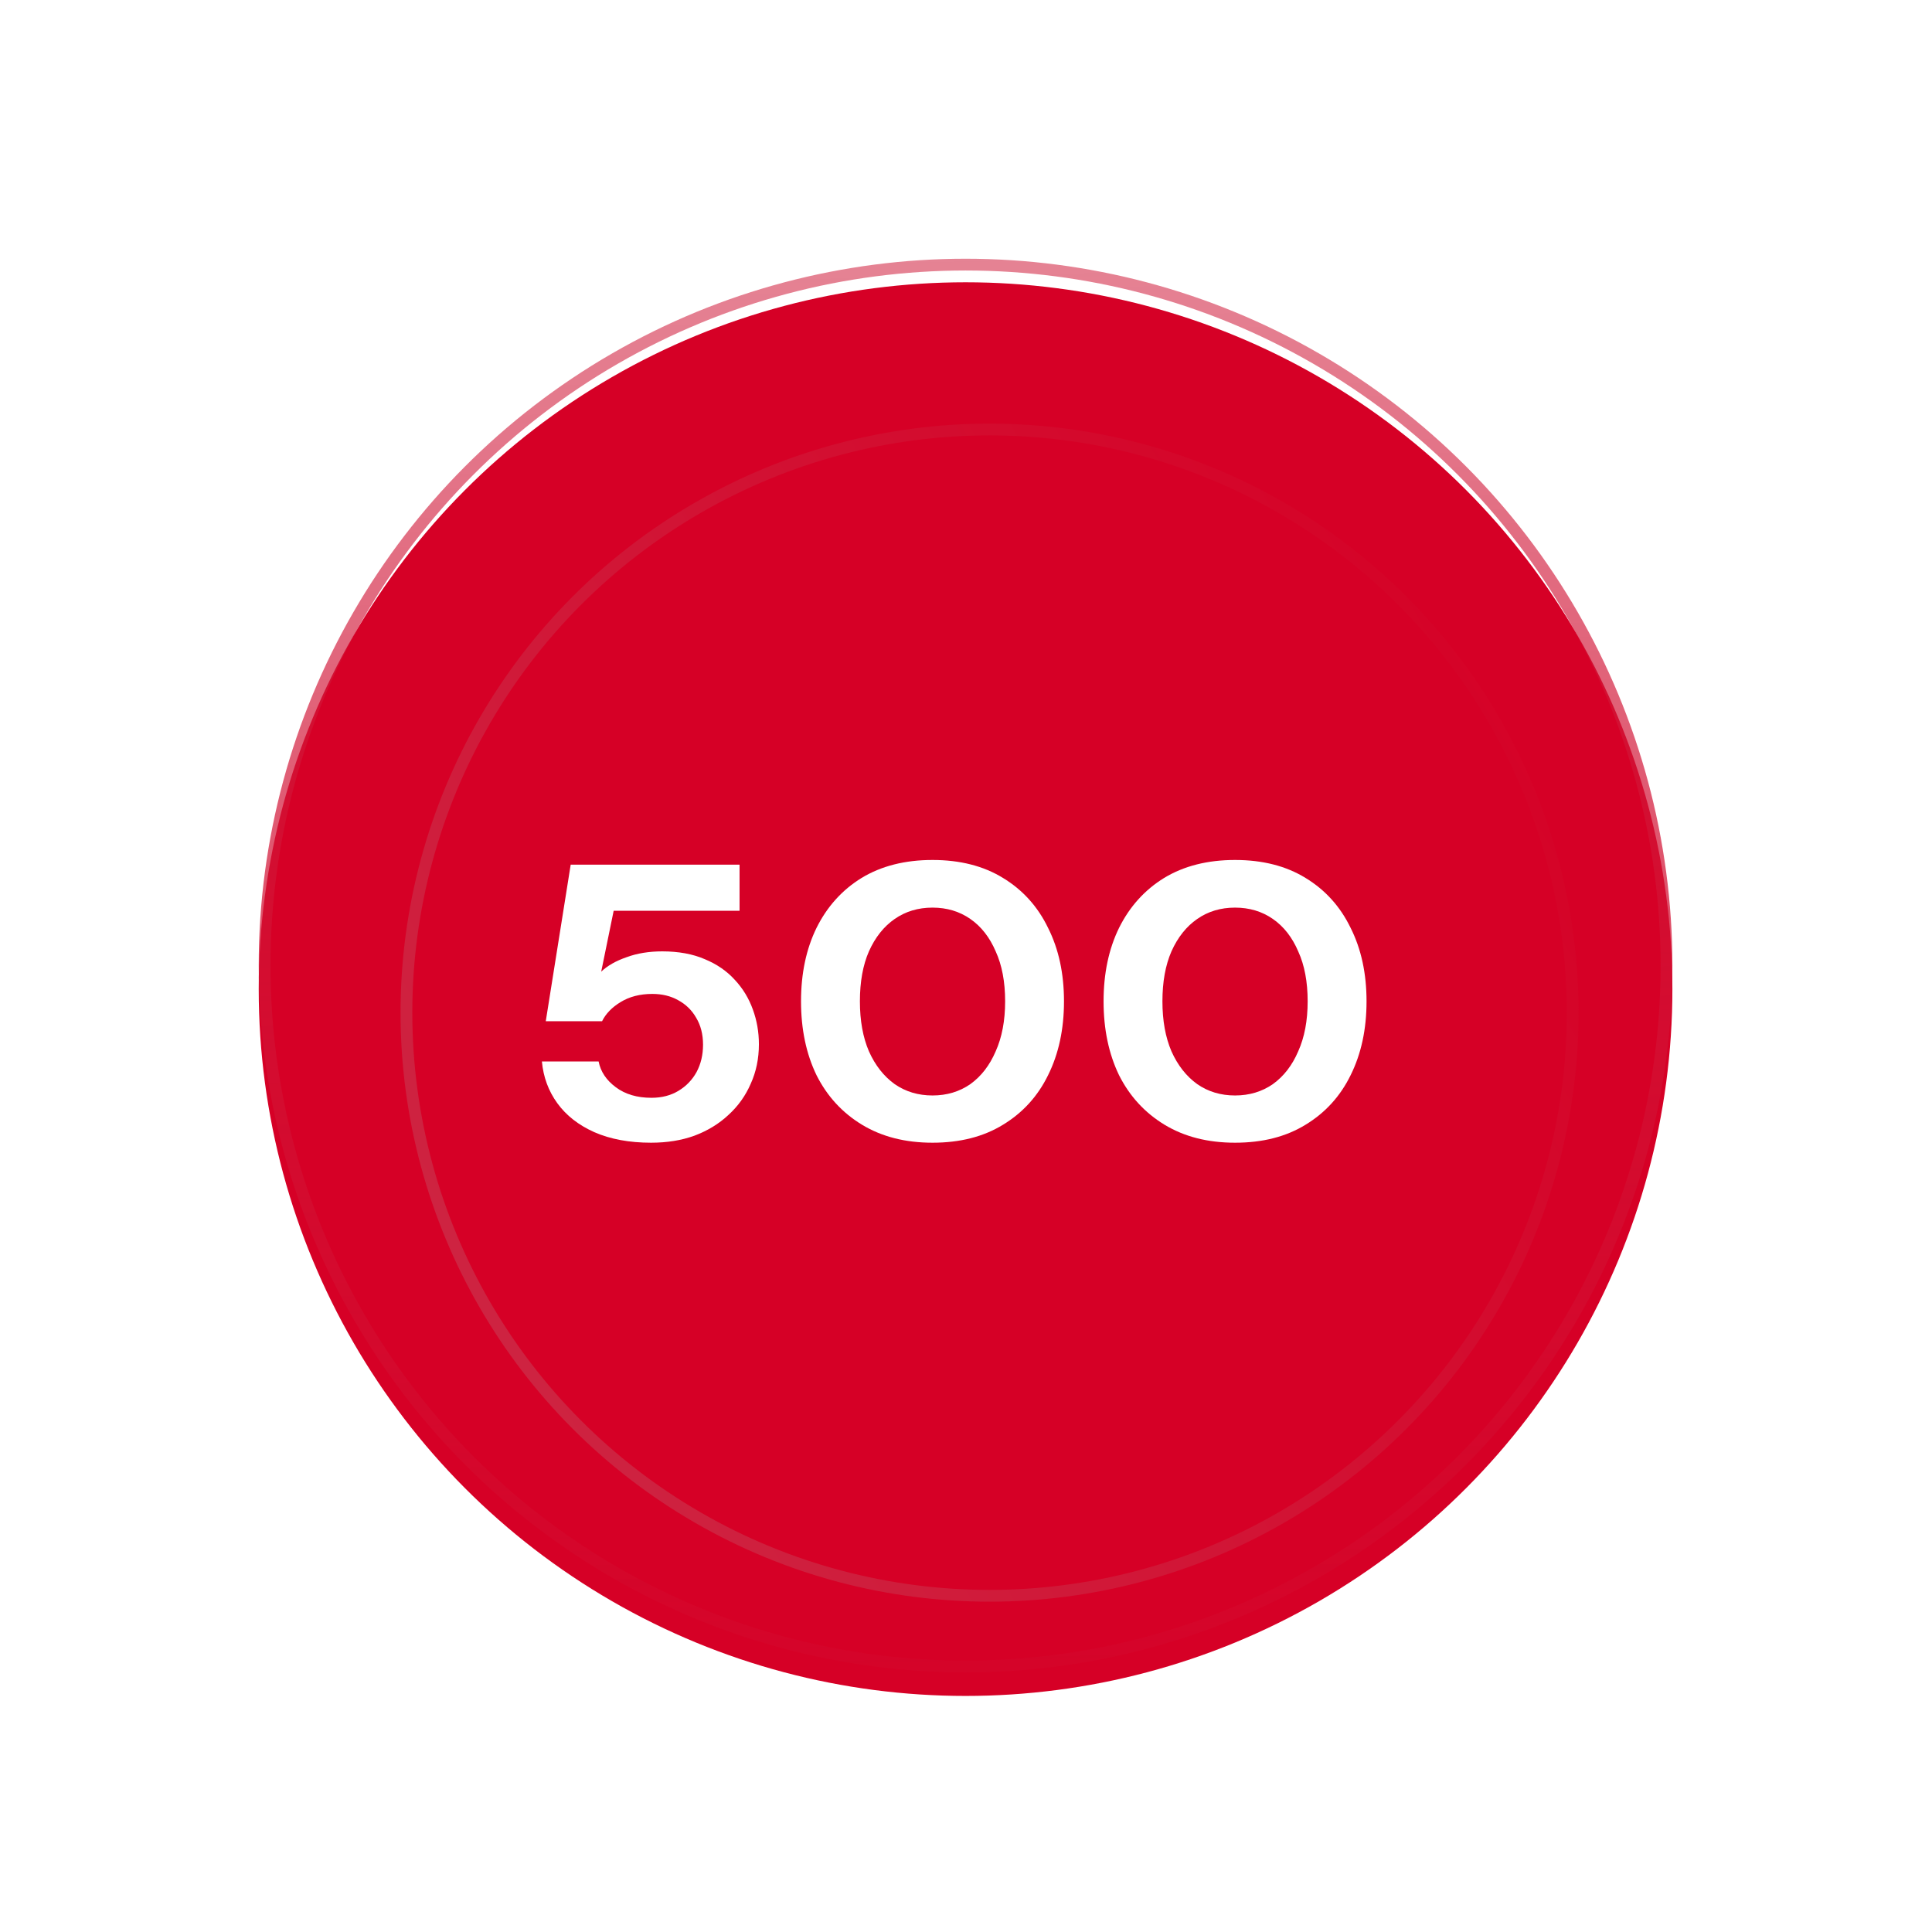
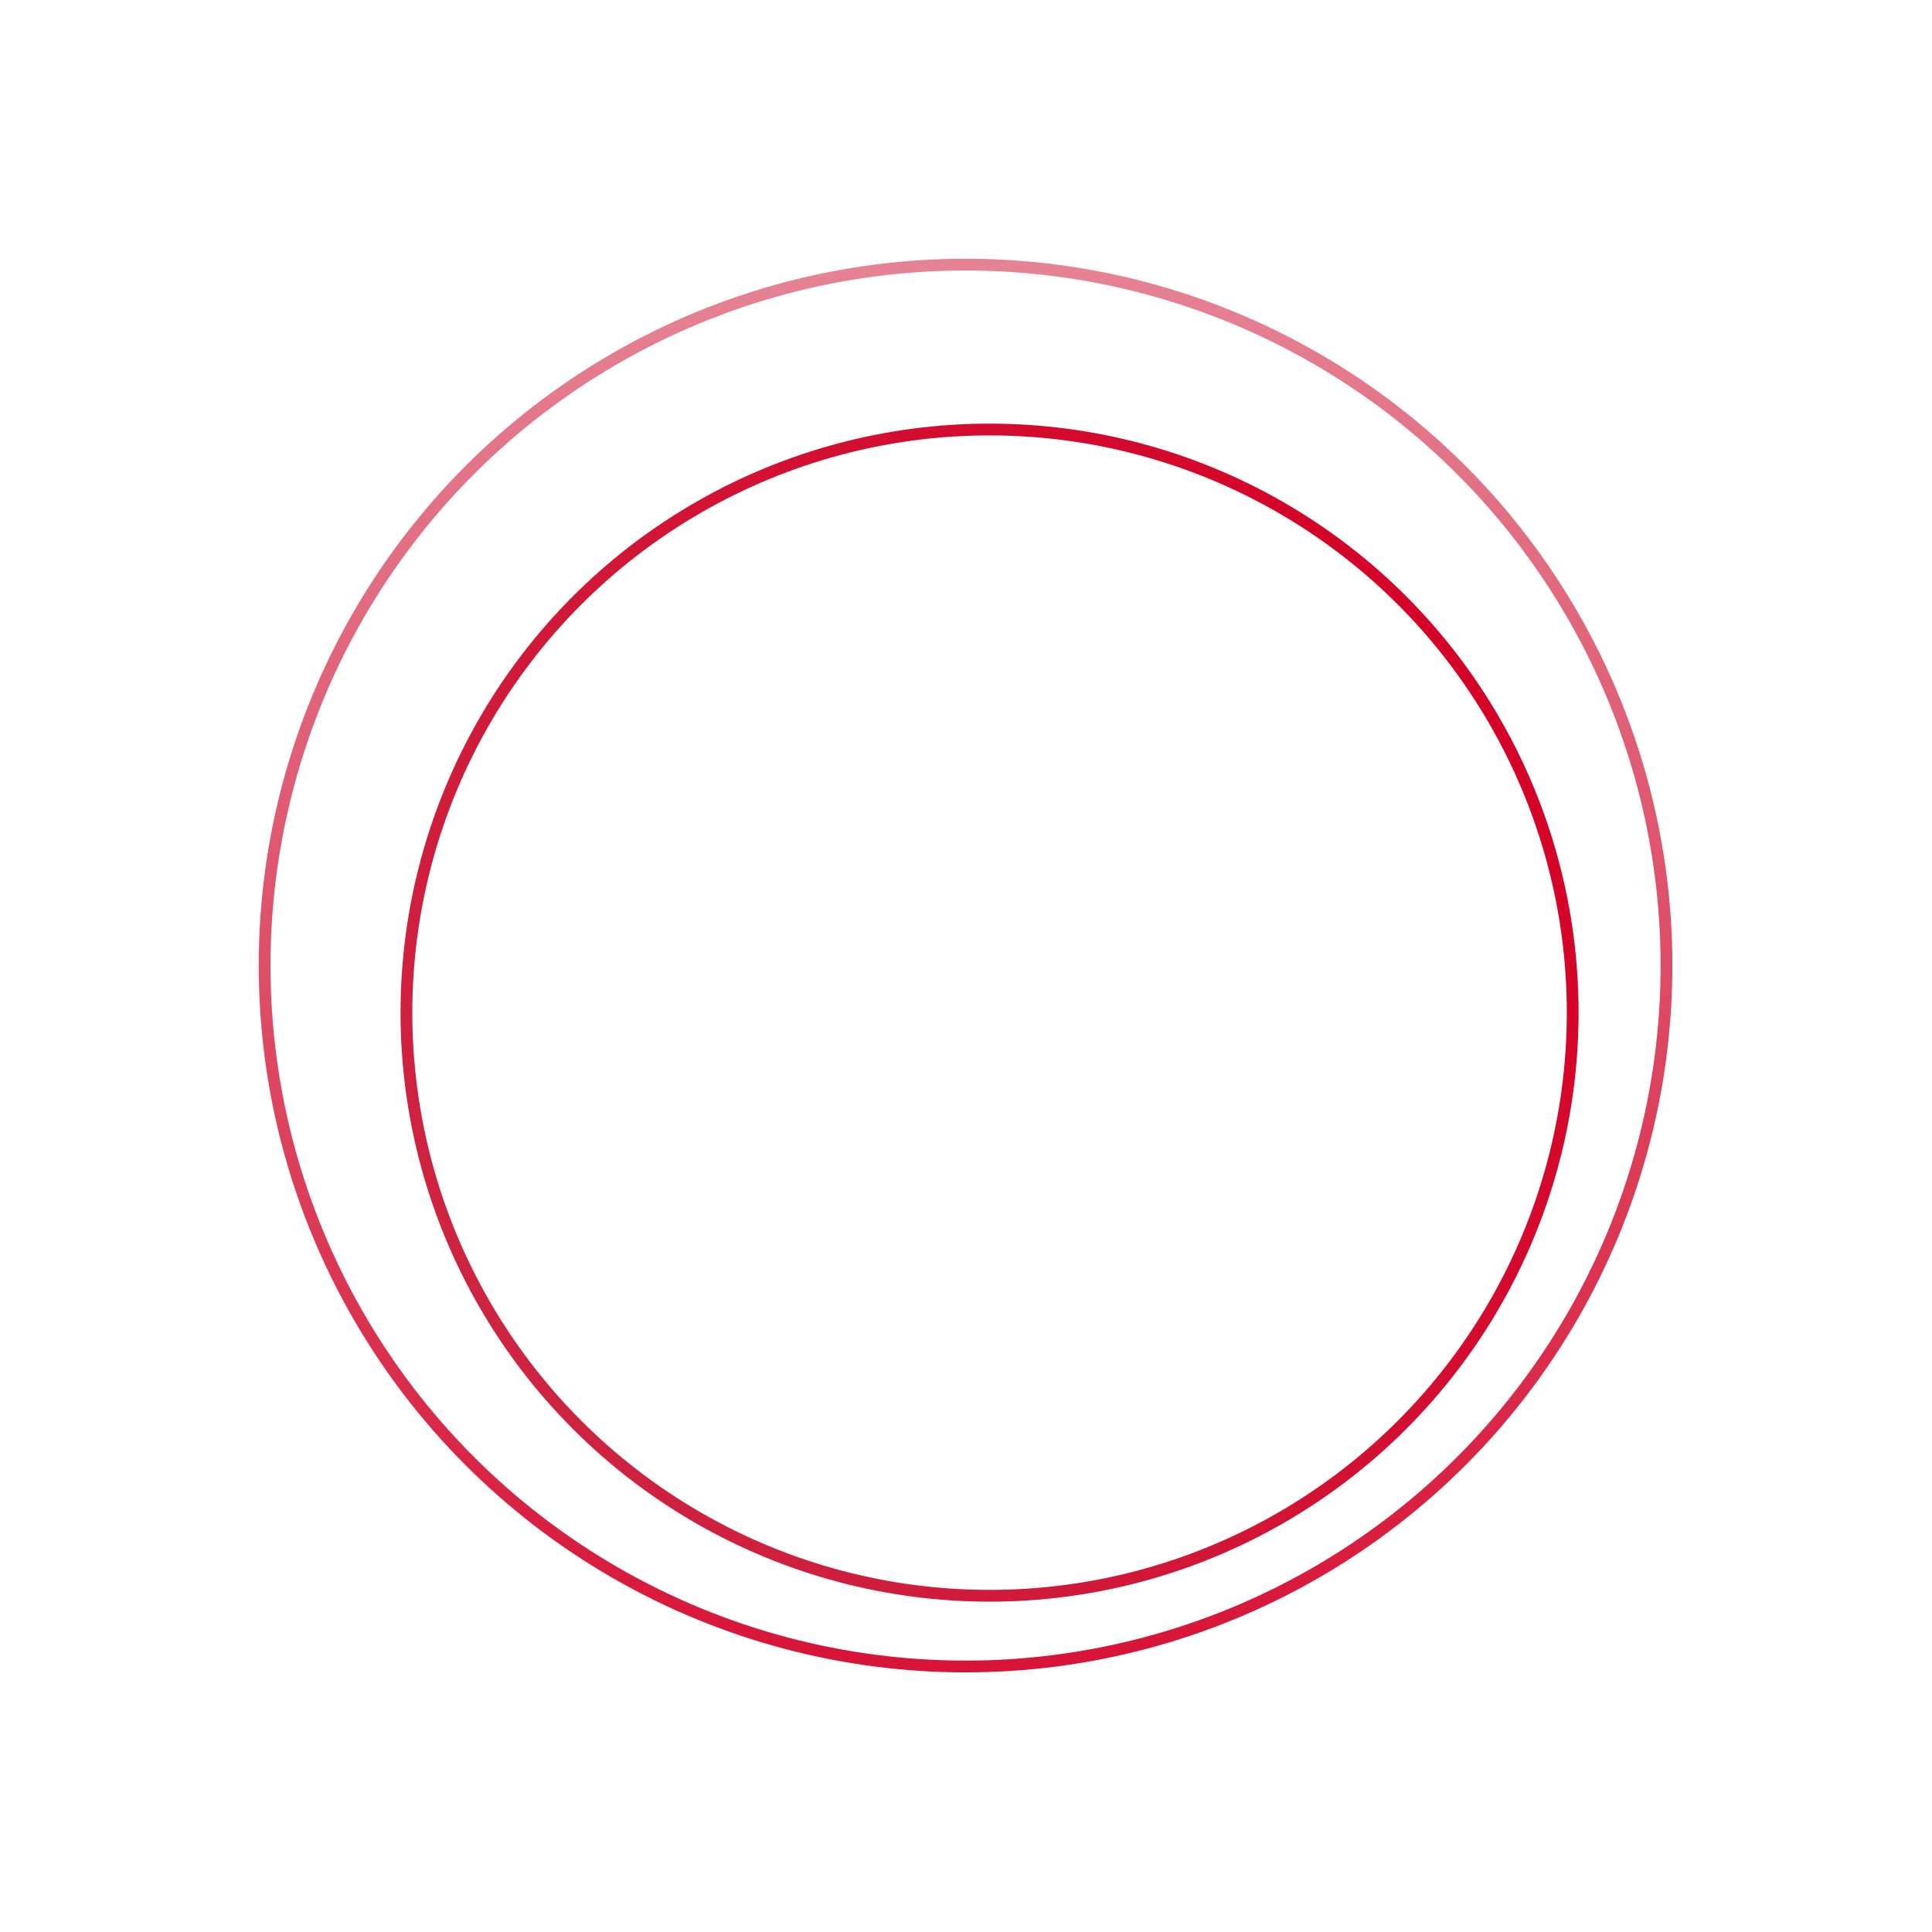
<svg xmlns="http://www.w3.org/2000/svg" width="82" height="82" viewBox="0 0 82 82" fill="none">
  <g filter="url(#filter0_i_277_5335)">
-     <circle cx="40.981" cy="40.981" r="30" transform="rotate(120 40.981 40.981)" fill="#D60026" />
-   </g>
+     </g>
  <circle cx="40.981" cy="40.981" r="29.75" transform="rotate(120 40.981 40.981)" stroke="url(#paint0_linear_277_5335)" stroke-width="0.5" />
  <g filter="url(#filter1_di_277_5335)">
-     <circle cx="41" cy="40.98" r="25" fill="#D60026" />
    <circle cx="41" cy="40.98" r="24.75" stroke="url(#paint1_linear_277_5335)" stroke-width="0.5" />
  </g>
  <g filter="url(#filter2_di_277_5335)">
    <path d="M27.632 47C26.708 47 25.906 46.851 25.225 46.553C24.556 46.254 24.033 45.845 23.656 45.326C23.279 44.807 23.061 44.215 23 43.553H25.407C25.492 43.983 25.735 44.348 26.137 44.646C26.538 44.945 27.042 45.094 27.65 45.094C28.088 45.094 28.471 44.995 28.799 44.796C29.128 44.597 29.383 44.331 29.565 44C29.748 43.657 29.839 43.271 29.839 42.84C29.839 42.398 29.741 42.017 29.547 41.696C29.365 41.376 29.109 41.127 28.781 40.95C28.465 40.773 28.1 40.685 27.687 40.685C27.164 40.685 26.714 40.801 26.337 41.033C25.973 41.254 25.711 41.525 25.553 41.845H23.164L24.222 35.199H31.389V37.155H26.046L25.517 39.74C25.784 39.486 26.143 39.282 26.593 39.127C27.042 38.961 27.547 38.879 28.106 38.879C28.799 38.879 29.401 38.989 29.912 39.21C30.422 39.42 30.848 39.713 31.188 40.088C31.529 40.453 31.784 40.873 31.954 41.348C32.124 41.812 32.21 42.304 32.21 42.823C32.21 43.431 32.094 43.989 31.863 44.497C31.644 45.005 31.328 45.447 30.915 45.823C30.514 46.199 30.033 46.492 29.474 46.702C28.927 46.901 28.313 47 27.632 47Z" fill="white" />
    <path d="M39.579 47C38.424 47 37.427 46.746 36.588 46.238C35.749 45.729 35.105 45.028 34.655 44.133C34.217 43.227 33.998 42.182 33.998 41C33.998 39.818 34.217 38.779 34.655 37.884C35.105 36.978 35.743 36.271 36.569 35.762C37.408 35.254 38.411 35 39.579 35C40.746 35 41.743 35.254 42.569 35.762C43.408 36.271 44.047 36.978 44.484 37.884C44.934 38.779 45.159 39.818 45.159 41C45.159 42.182 44.934 43.227 44.484 44.133C44.047 45.028 43.408 45.729 42.569 46.238C41.743 46.746 40.746 47 39.579 47ZM39.579 44.995C40.187 44.995 40.721 44.834 41.184 44.514C41.645 44.182 42.004 43.718 42.26 43.121C42.527 42.525 42.661 41.818 42.661 41C42.661 40.171 42.527 39.464 42.26 38.879C42.004 38.282 41.645 37.823 41.184 37.503C40.721 37.182 40.187 37.022 39.579 37.022C38.971 37.022 38.436 37.182 37.974 37.503C37.512 37.823 37.147 38.282 36.88 38.879C36.624 39.464 36.497 40.171 36.497 41C36.497 41.818 36.624 42.525 36.88 43.121C37.147 43.718 37.512 44.182 37.974 44.514C38.436 44.834 38.971 44.995 39.579 44.995Z" fill="white" />
    <path d="M52.419 47C51.264 47 50.267 46.746 49.428 46.238C48.59 45.729 47.945 45.028 47.495 44.133C47.058 43.227 46.839 42.182 46.839 41C46.839 39.818 47.058 38.779 47.495 37.884C47.945 36.978 48.584 36.271 49.41 35.762C50.249 35.254 51.252 35 52.419 35C53.587 35 54.584 35.254 55.41 35.762C56.249 36.271 56.887 36.978 57.325 37.884C57.775 38.779 58 39.818 58 41C58 42.182 57.775 43.227 57.325 44.133C56.887 45.028 56.249 45.729 55.41 46.238C54.584 46.746 53.587 47 52.419 47ZM52.419 44.995C53.027 44.995 53.562 44.834 54.024 44.514C54.486 44.182 54.845 43.718 55.1 43.121C55.368 42.525 55.501 41.818 55.501 41C55.501 40.171 55.368 39.464 55.1 38.879C54.845 38.282 54.486 37.823 54.024 37.503C53.562 37.182 53.027 37.022 52.419 37.022C51.811 37.022 51.276 37.182 50.815 37.503C50.352 37.823 49.988 38.282 49.72 38.879C49.465 39.464 49.337 40.171 49.337 41C49.337 41.818 49.465 42.525 49.72 43.121C49.988 43.718 50.352 44.182 50.815 44.514C51.276 44.834 51.811 44.995 52.419 44.995Z" fill="white" />
  </g>
  <defs>
    <filter id="filter0_i_277_5335" x="10.976" y="10.976" width="60.01" height="61.01" filterUnits="userSpaceOnUse" color-interpolation-filters="sRGB">
      <feFlood flood-opacity="0" result="BackgroundImageFix" />
      <feBlend mode="normal" in="SourceGraphic" in2="BackgroundImageFix" result="shape" />
      <feColorMatrix in="SourceAlpha" type="matrix" values="0 0 0 0 0 0 0 0 0 0 0 0 0 0 0 0 0 0 127 0" result="hardAlpha" />
      <feOffset dy="1" />
      <feGaussianBlur stdDeviation="0.5" />
      <feComposite in2="hardAlpha" operator="arithmetic" k2="-1" k3="1" />
      <feColorMatrix type="matrix" values="0 0 0 0 1 0 0 0 0 0.456 0 0 0 0 0.553 0 0 0 1 0" />
      <feBlend mode="normal" in2="shape" result="effect1_innerShadow_277_5335" />
    </filter>
    <filter id="filter1_di_277_5335" x="12" y="12.98" width="58" height="58" filterUnits="userSpaceOnUse" color-interpolation-filters="sRGB">
      <feFlood flood-opacity="0" result="BackgroundImageFix" />
      <feColorMatrix in="SourceAlpha" type="matrix" values="0 0 0 0 0 0 0 0 0 0 0 0 0 0 0 0 0 0 127 0" result="hardAlpha" />
      <feOffset dy="1" />
      <feGaussianBlur stdDeviation="2" />
      <feComposite in2="hardAlpha" operator="out" />
      <feColorMatrix type="matrix" values="0 0 0 0 0.977 0 0 0 0 0.369 0 0 0 0 0.477 0 0 0 1 0" />
      <feBlend mode="normal" in2="BackgroundImageFix" result="effect1_dropShadow_277_5335" />
      <feBlend mode="normal" in="SourceGraphic" in2="effect1_dropShadow_277_5335" result="shape" />
      <feColorMatrix in="SourceAlpha" type="matrix" values="0 0 0 0 0 0 0 0 0 0 0 0 0 0 0 0 0 0 127 0" result="hardAlpha" />
      <feMorphology radius="1" operator="erode" in="SourceAlpha" result="effect2_innerShadow_277_5335" />
      <feOffset dx="1" dy="1" />
      <feGaussianBlur stdDeviation="1.45" />
      <feComposite in2="hardAlpha" operator="arithmetic" k2="-1" k3="1" />
      <feColorMatrix type="matrix" values="0 0 0 0 0.641 0 0 0 0 0 0 0 0 0 0.114 0 0 0 1 0" />
      <feBlend mode="normal" in2="shape" result="effect2_innerShadow_277_5335" />
    </filter>
    <filter id="filter2_di_277_5335" x="21.5" y="34" width="38" height="15" filterUnits="userSpaceOnUse" color-interpolation-filters="sRGB">
      <feFlood flood-opacity="0" result="BackgroundImageFix" />
      <feColorMatrix in="SourceAlpha" type="matrix" values="0 0 0 0 0 0 0 0 0 0 0 0 0 0 0 0 0 0 127 0" result="hardAlpha" />
      <feOffset dy="0.5" />
      <feGaussianBlur stdDeviation="0.75" />
      <feComposite in2="hardAlpha" operator="out" />
      <feColorMatrix type="matrix" values="0 0 0 0 0.206 0 0 0 0 0.202 0 0 0 0 0.202 0 0 0 0.4 0" />
      <feBlend mode="normal" in2="BackgroundImageFix" result="effect1_dropShadow_277_5335" />
      <feBlend mode="normal" in="SourceGraphic" in2="effect1_dropShadow_277_5335" result="shape" />
      <feColorMatrix in="SourceAlpha" type="matrix" values="0 0 0 0 0 0 0 0 0 0 0 0 0 0 0 0 0 0 127 0" result="hardAlpha" />
      <feOffset dy="1" />
      <feGaussianBlur stdDeviation="0.25" />
      <feComposite in2="hardAlpha" operator="arithmetic" k2="-1" k3="1" />
      <feColorMatrix type="matrix" values="0 0 0 0 0.118 0 0 0 0 0.118 0 0 0 0 0.118 0 0 0 0.2 0" />
      <feBlend mode="normal" in2="shape" result="effect2_innerShadow_277_5335" />
    </filter>
    <linearGradient id="paint0_linear_277_5335" x1="-4.019" y1="70.981" x2="75.946" y2="22.503" gradientUnits="userSpaceOnUse">
      <stop stop-color="#CE2946" stop-opacity="0.4" />
      <stop offset="1" stop-color="#D60026" />
    </linearGradient>
    <linearGradient id="paint1_linear_277_5335" x1="3.5" y1="65.981" x2="66.72" y2="29.48" gradientUnits="userSpaceOnUse">
      <stop stop-color="#CB304B" />
      <stop offset="1" stop-color="#D60126" />
    </linearGradient>
  </defs>
</svg>